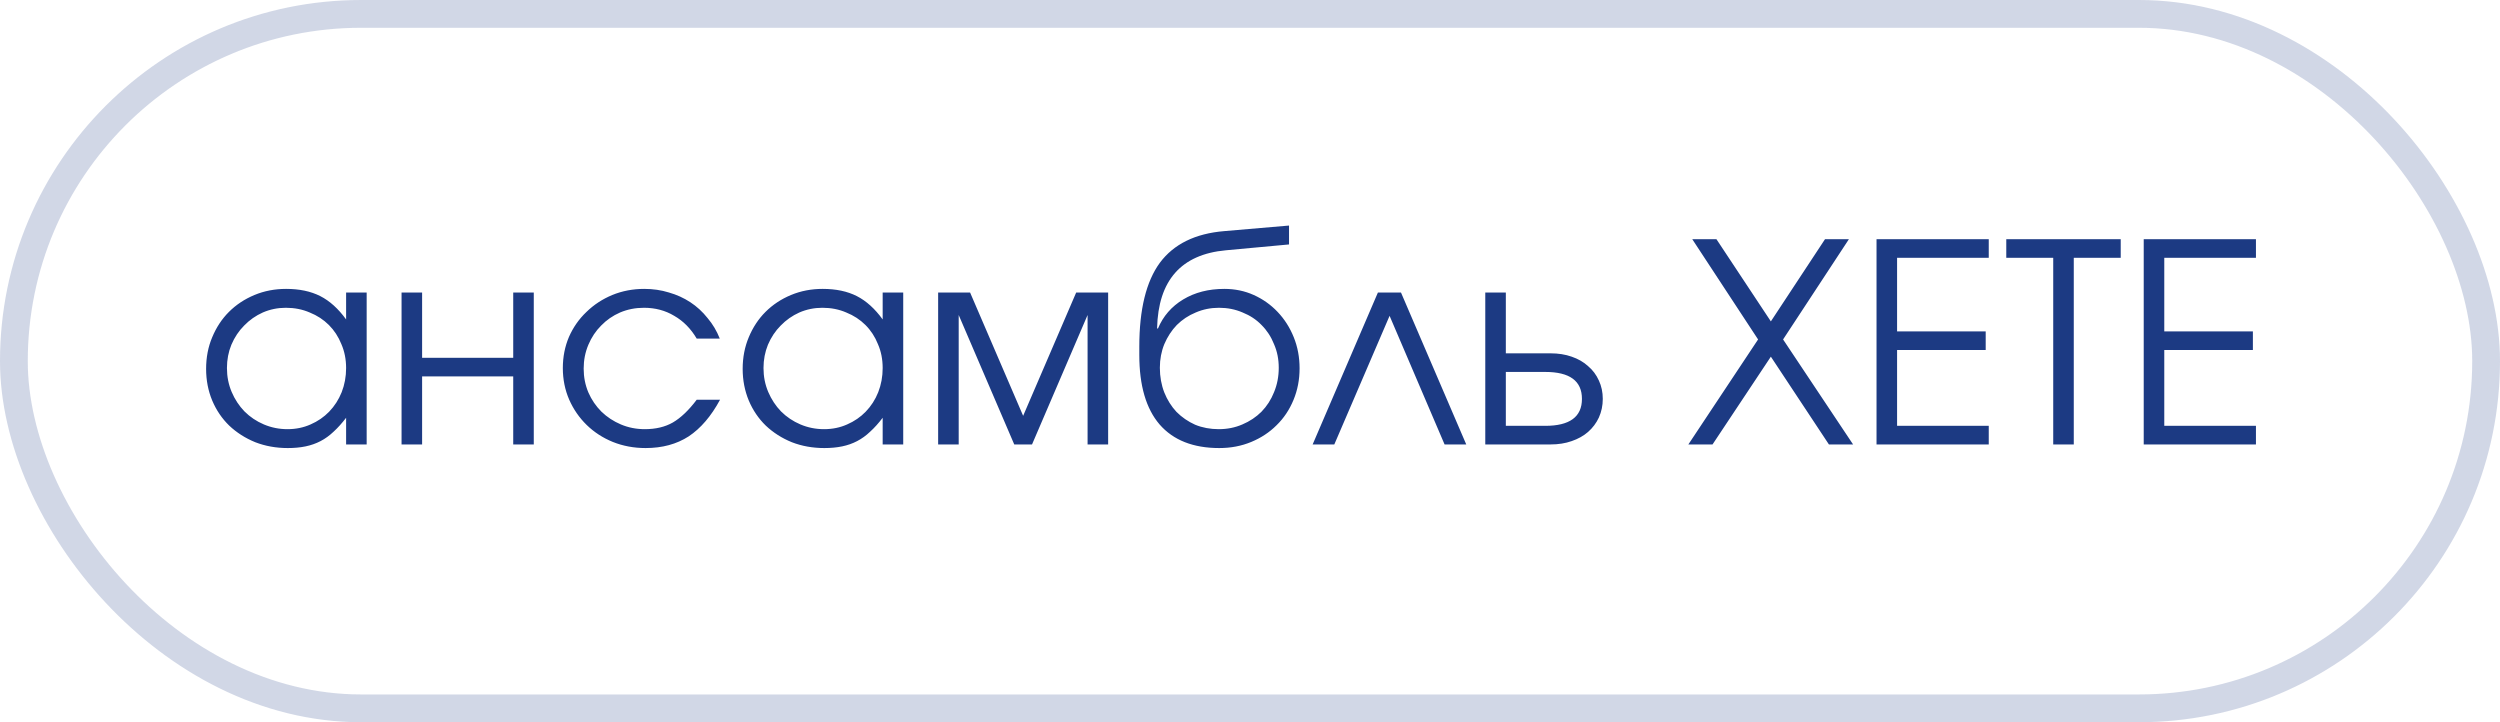
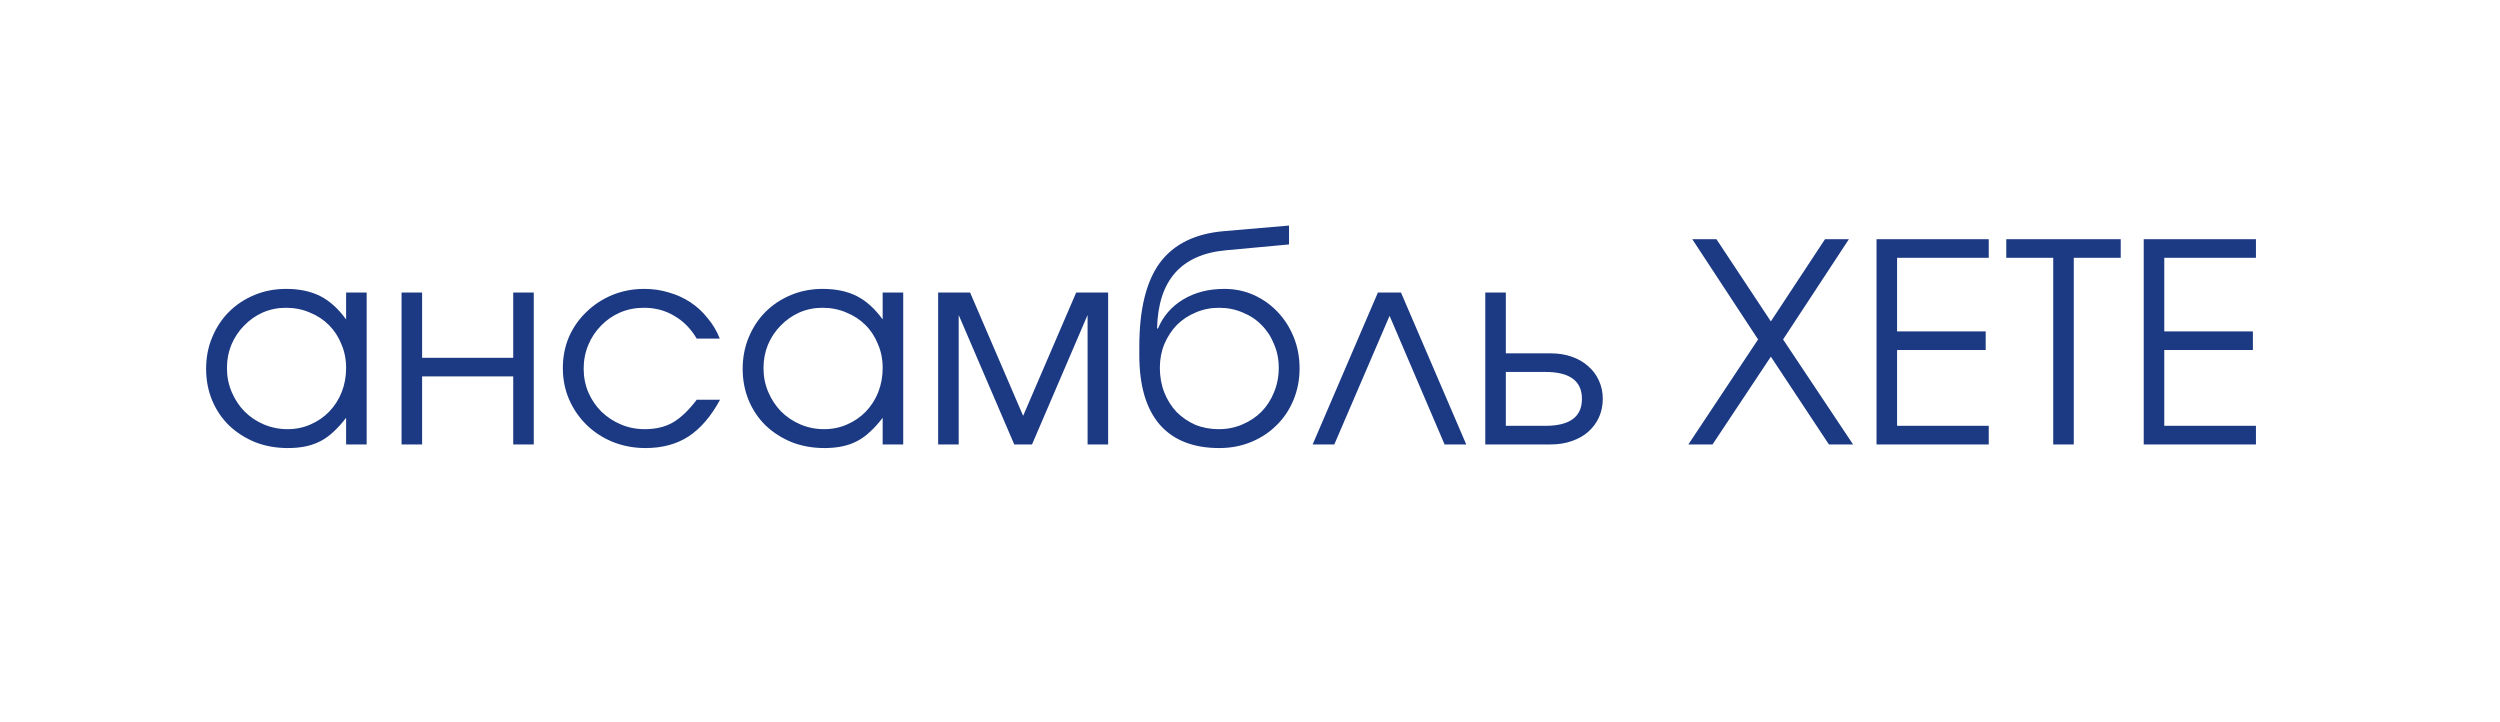
<svg xmlns="http://www.w3.org/2000/svg" width="90" height="26" viewBox="0 0 90 26" fill="none">
  <path d="M7.42 13.28C7.42 12.867 7.493 12.487 7.64 12.14C7.787 11.787 7.987 11.483 8.24 11.23C8.5 10.97 8.807 10.767 9.16 10.62C9.513 10.473 9.893 10.4 10.3 10.4C10.78 10.4 11.19 10.487 11.53 10.66C11.87 10.833 12.18 11.113 12.46 11.5V10.53H13.2V16H12.46V15.04C12.313 15.233 12.163 15.4 12.01 15.54C11.863 15.68 11.707 15.793 11.54 15.88C11.373 15.967 11.193 16.03 11 16.07C10.807 16.11 10.593 16.13 10.36 16.13C9.94 16.13 9.55 16.06 9.19 15.92C8.83 15.773 8.517 15.573 8.25 15.32C7.99 15.067 7.787 14.767 7.64 14.42C7.493 14.067 7.42 13.687 7.42 13.28ZM8.17 13.25C8.17 13.557 8.227 13.843 8.34 14.11C8.453 14.377 8.607 14.61 8.8 14.81C9 15.01 9.233 15.167 9.5 15.28C9.767 15.393 10.05 15.45 10.35 15.45C10.65 15.45 10.927 15.393 11.18 15.28C11.44 15.167 11.663 15.013 11.85 14.82C12.043 14.62 12.193 14.387 12.3 14.12C12.407 13.847 12.46 13.557 12.46 13.25C12.46 12.937 12.403 12.65 12.29 12.39C12.183 12.123 12.033 11.893 11.84 11.7C11.647 11.507 11.417 11.357 11.15 11.25C10.89 11.137 10.603 11.08 10.29 11.08C9.997 11.08 9.72 11.137 9.46 11.25C9.207 11.363 8.983 11.52 8.79 11.72C8.597 11.913 8.443 12.143 8.33 12.41C8.223 12.67 8.17 12.95 8.17 13.25ZM14.456 10.53H15.196V12.88H18.476V10.53H19.216V16H18.476V13.55H15.196V16H14.456V10.53ZM25.922 14.39C25.602 14.983 25.225 15.423 24.792 15.71C24.358 15.99 23.842 16.13 23.242 16.13C22.822 16.13 22.428 16.057 22.062 15.91C21.702 15.763 21.389 15.56 21.122 15.3C20.855 15.04 20.645 14.737 20.492 14.39C20.338 14.037 20.262 13.657 20.262 13.25C20.262 12.85 20.335 12.477 20.482 12.13C20.635 11.783 20.845 11.483 21.112 11.23C21.378 10.97 21.689 10.767 22.042 10.62C22.402 10.473 22.785 10.4 23.192 10.4C23.505 10.4 23.802 10.443 24.082 10.53C24.362 10.61 24.619 10.727 24.852 10.88C25.085 11.033 25.292 11.223 25.472 11.45C25.659 11.67 25.805 11.917 25.912 12.19H25.082C24.869 11.83 24.599 11.557 24.272 11.37C23.952 11.177 23.588 11.08 23.182 11.08C22.875 11.08 22.588 11.137 22.322 11.25C22.062 11.363 21.835 11.52 21.642 11.72C21.448 11.913 21.295 12.143 21.182 12.41C21.069 12.677 21.012 12.963 21.012 13.27C21.012 13.577 21.069 13.863 21.182 14.13C21.295 14.39 21.452 14.62 21.652 14.82C21.852 15.013 22.085 15.167 22.352 15.28C22.619 15.393 22.905 15.45 23.212 15.45C23.605 15.45 23.942 15.37 24.222 15.21C24.509 15.043 24.795 14.77 25.082 14.39H25.922ZM26.736 13.28C26.736 12.867 26.81 12.487 26.956 12.14C27.103 11.787 27.303 11.483 27.556 11.23C27.816 10.97 28.123 10.767 28.476 10.62C28.83 10.473 29.21 10.4 29.616 10.4C30.096 10.4 30.506 10.487 30.846 10.66C31.186 10.833 31.496 11.113 31.776 11.5V10.53H32.516V16H31.776V15.04C31.63 15.233 31.48 15.4 31.326 15.54C31.18 15.68 31.023 15.793 30.856 15.88C30.69 15.967 30.51 16.03 30.316 16.07C30.123 16.11 29.91 16.13 29.676 16.13C29.256 16.13 28.866 16.06 28.506 15.92C28.146 15.773 27.833 15.573 27.566 15.32C27.306 15.067 27.103 14.767 26.956 14.42C26.81 14.067 26.736 13.687 26.736 13.28ZM27.486 13.25C27.486 13.557 27.543 13.843 27.656 14.11C27.77 14.377 27.923 14.61 28.116 14.81C28.316 15.01 28.55 15.167 28.816 15.28C29.083 15.393 29.366 15.45 29.666 15.45C29.966 15.45 30.243 15.393 30.496 15.28C30.756 15.167 30.98 15.013 31.166 14.82C31.36 14.62 31.51 14.387 31.616 14.12C31.723 13.847 31.776 13.557 31.776 13.25C31.776 12.937 31.72 12.65 31.606 12.39C31.5 12.123 31.35 11.893 31.156 11.7C30.963 11.507 30.733 11.357 30.466 11.25C30.206 11.137 29.92 11.08 29.606 11.08C29.313 11.08 29.036 11.137 28.776 11.25C28.523 11.363 28.3 11.52 28.106 11.72C27.913 11.913 27.76 12.143 27.646 12.41C27.54 12.67 27.486 12.95 27.486 13.25ZM33.773 10.53H34.923L36.833 14.97L38.743 10.53H39.893V16H39.153V11.34L37.153 16H36.513L34.513 11.34V16H33.773V10.53ZM41.685 11.83C41.872 11.383 42.175 11.033 42.595 10.78C43.015 10.527 43.509 10.4 44.075 10.4C44.455 10.4 44.809 10.473 45.135 10.62C45.462 10.767 45.749 10.97 45.995 11.23C46.242 11.49 46.435 11.793 46.575 12.14C46.715 12.487 46.785 12.86 46.785 13.26C46.785 13.667 46.712 14.047 46.565 14.4C46.419 14.753 46.215 15.057 45.955 15.31C45.702 15.563 45.399 15.763 45.045 15.91C44.692 16.057 44.309 16.13 43.895 16.13C42.955 16.13 42.239 15.847 41.745 15.28C41.259 14.713 41.015 13.88 41.015 12.78V12.48C41.015 11.14 41.262 10.133 41.755 9.46C42.255 8.787 43.029 8.407 44.075 8.32L46.405 8.12V8.8L44.135 9.01C42.522 9.157 41.695 10.093 41.655 11.82L41.685 11.83ZM43.875 15.45C44.182 15.45 44.465 15.393 44.725 15.28C44.992 15.167 45.222 15.013 45.415 14.82C45.609 14.62 45.759 14.387 45.865 14.12C45.979 13.847 46.035 13.553 46.035 13.24C46.035 12.933 45.979 12.65 45.865 12.39C45.759 12.123 45.609 11.893 45.415 11.7C45.229 11.507 45.002 11.357 44.735 11.25C44.475 11.137 44.192 11.08 43.885 11.08C43.585 11.08 43.305 11.137 43.045 11.25C42.785 11.357 42.559 11.507 42.365 11.7C42.179 11.893 42.029 12.123 41.915 12.39C41.809 12.65 41.755 12.933 41.755 13.24C41.755 13.56 41.809 13.857 41.915 14.13C42.022 14.397 42.169 14.63 42.355 14.83C42.549 15.023 42.772 15.177 43.025 15.29C43.285 15.397 43.569 15.45 43.875 15.45ZM49.605 10.53H50.435L52.785 16H52.005L50.025 11.37L48.035 16H47.255L49.605 10.53ZM55.63 15.33C56.51 15.33 56.95 15.007 56.95 14.36C56.95 13.713 56.51 13.39 55.63 13.39H54.21V15.33H55.63ZM53.47 10.53H54.21V12.72H55.82C56.1 12.72 56.353 12.76 56.58 12.84C56.813 12.92 57.01 13.033 57.17 13.18C57.337 13.32 57.467 13.493 57.56 13.7C57.653 13.9 57.7 14.12 57.7 14.36C57.7 14.6 57.653 14.823 57.56 15.03C57.467 15.23 57.337 15.403 57.17 15.55C57.01 15.69 56.813 15.8 56.58 15.88C56.353 15.96 56.1 16 55.82 16H53.47V10.53ZM63.291 12.22L60.921 8.61H61.791L63.751 11.57L65.701 8.61H66.561L64.191 12.22L66.711 16H65.841L63.751 12.84L61.651 16H60.781L63.291 12.22ZM67.555 8.61H71.595V9.28H68.295V11.93H71.485V12.6H68.295V15.33H71.595V16H67.555V8.61ZM73.916 9.28H72.226V8.61H76.346V9.28H74.656V16H73.916V9.28ZM77.174 8.61H81.214V9.28H77.914V11.93H81.104V12.6H77.914V15.33H81.214V16H77.174V8.61Z" fill="#1C3A83" />
-   <rect opacity="0.2" x="0.5" y="0.5" width="89" height="25" rx="12.5" stroke="#1C3A83" />
</svg>